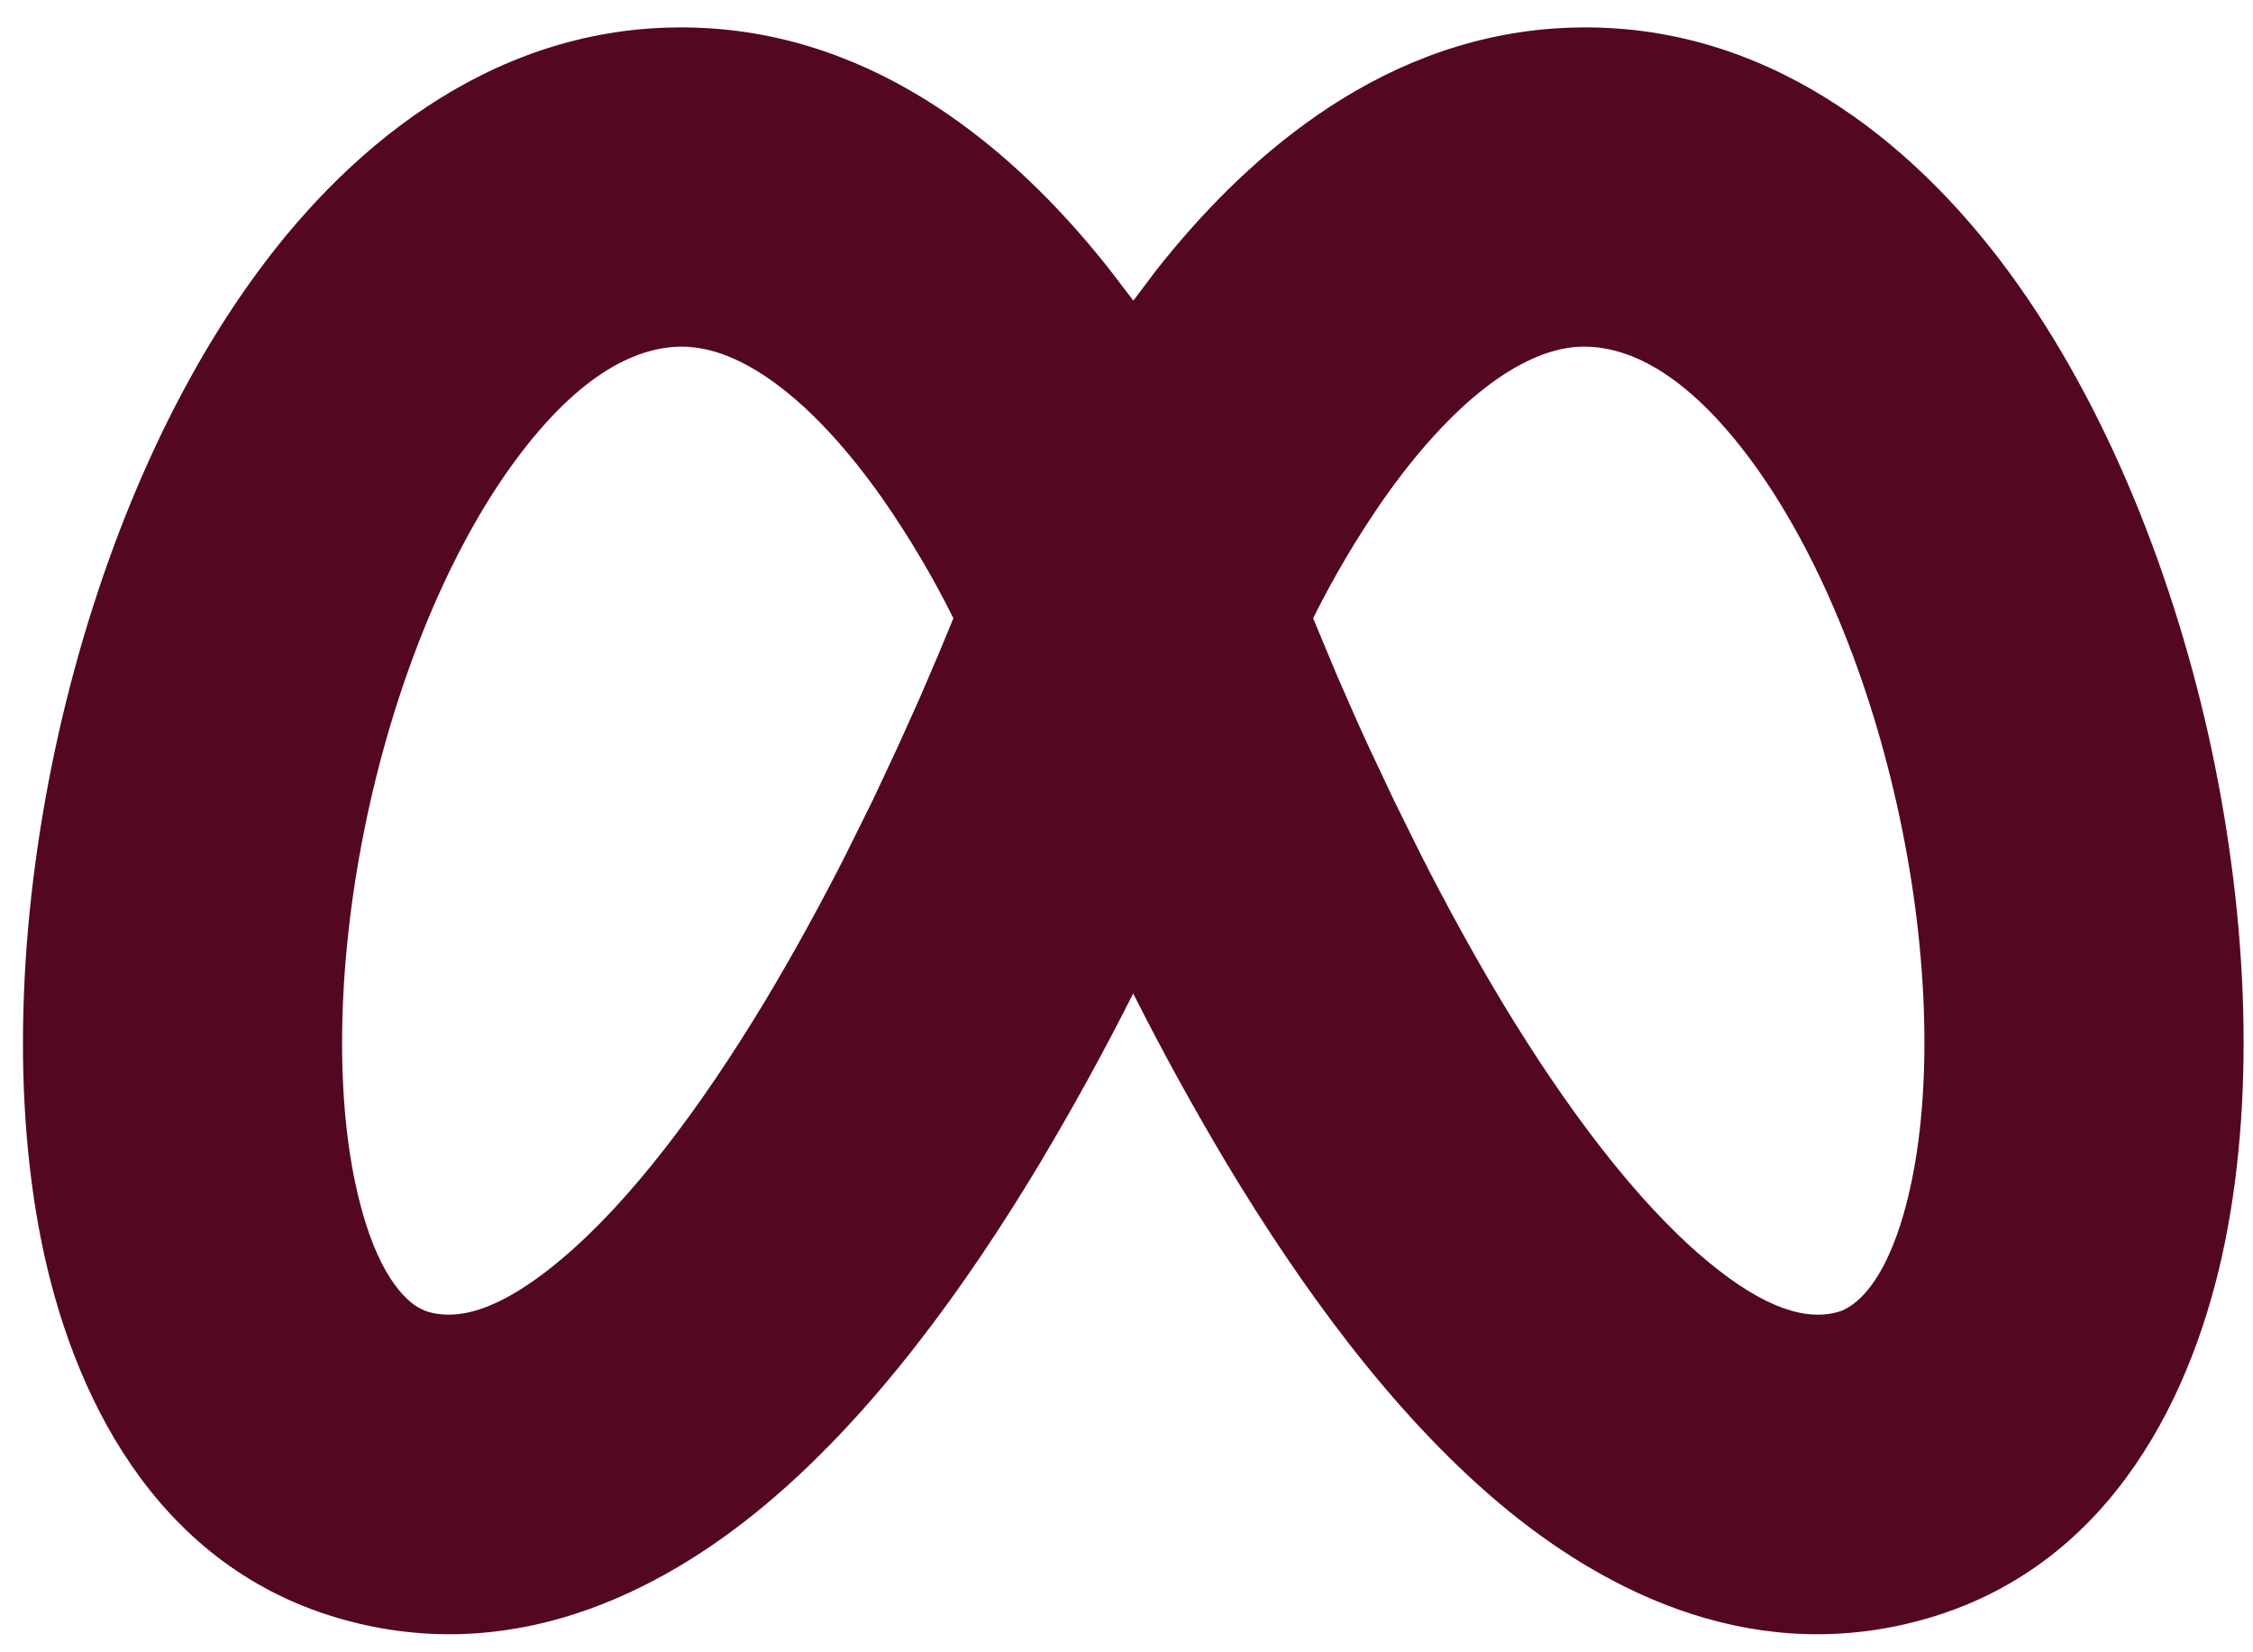
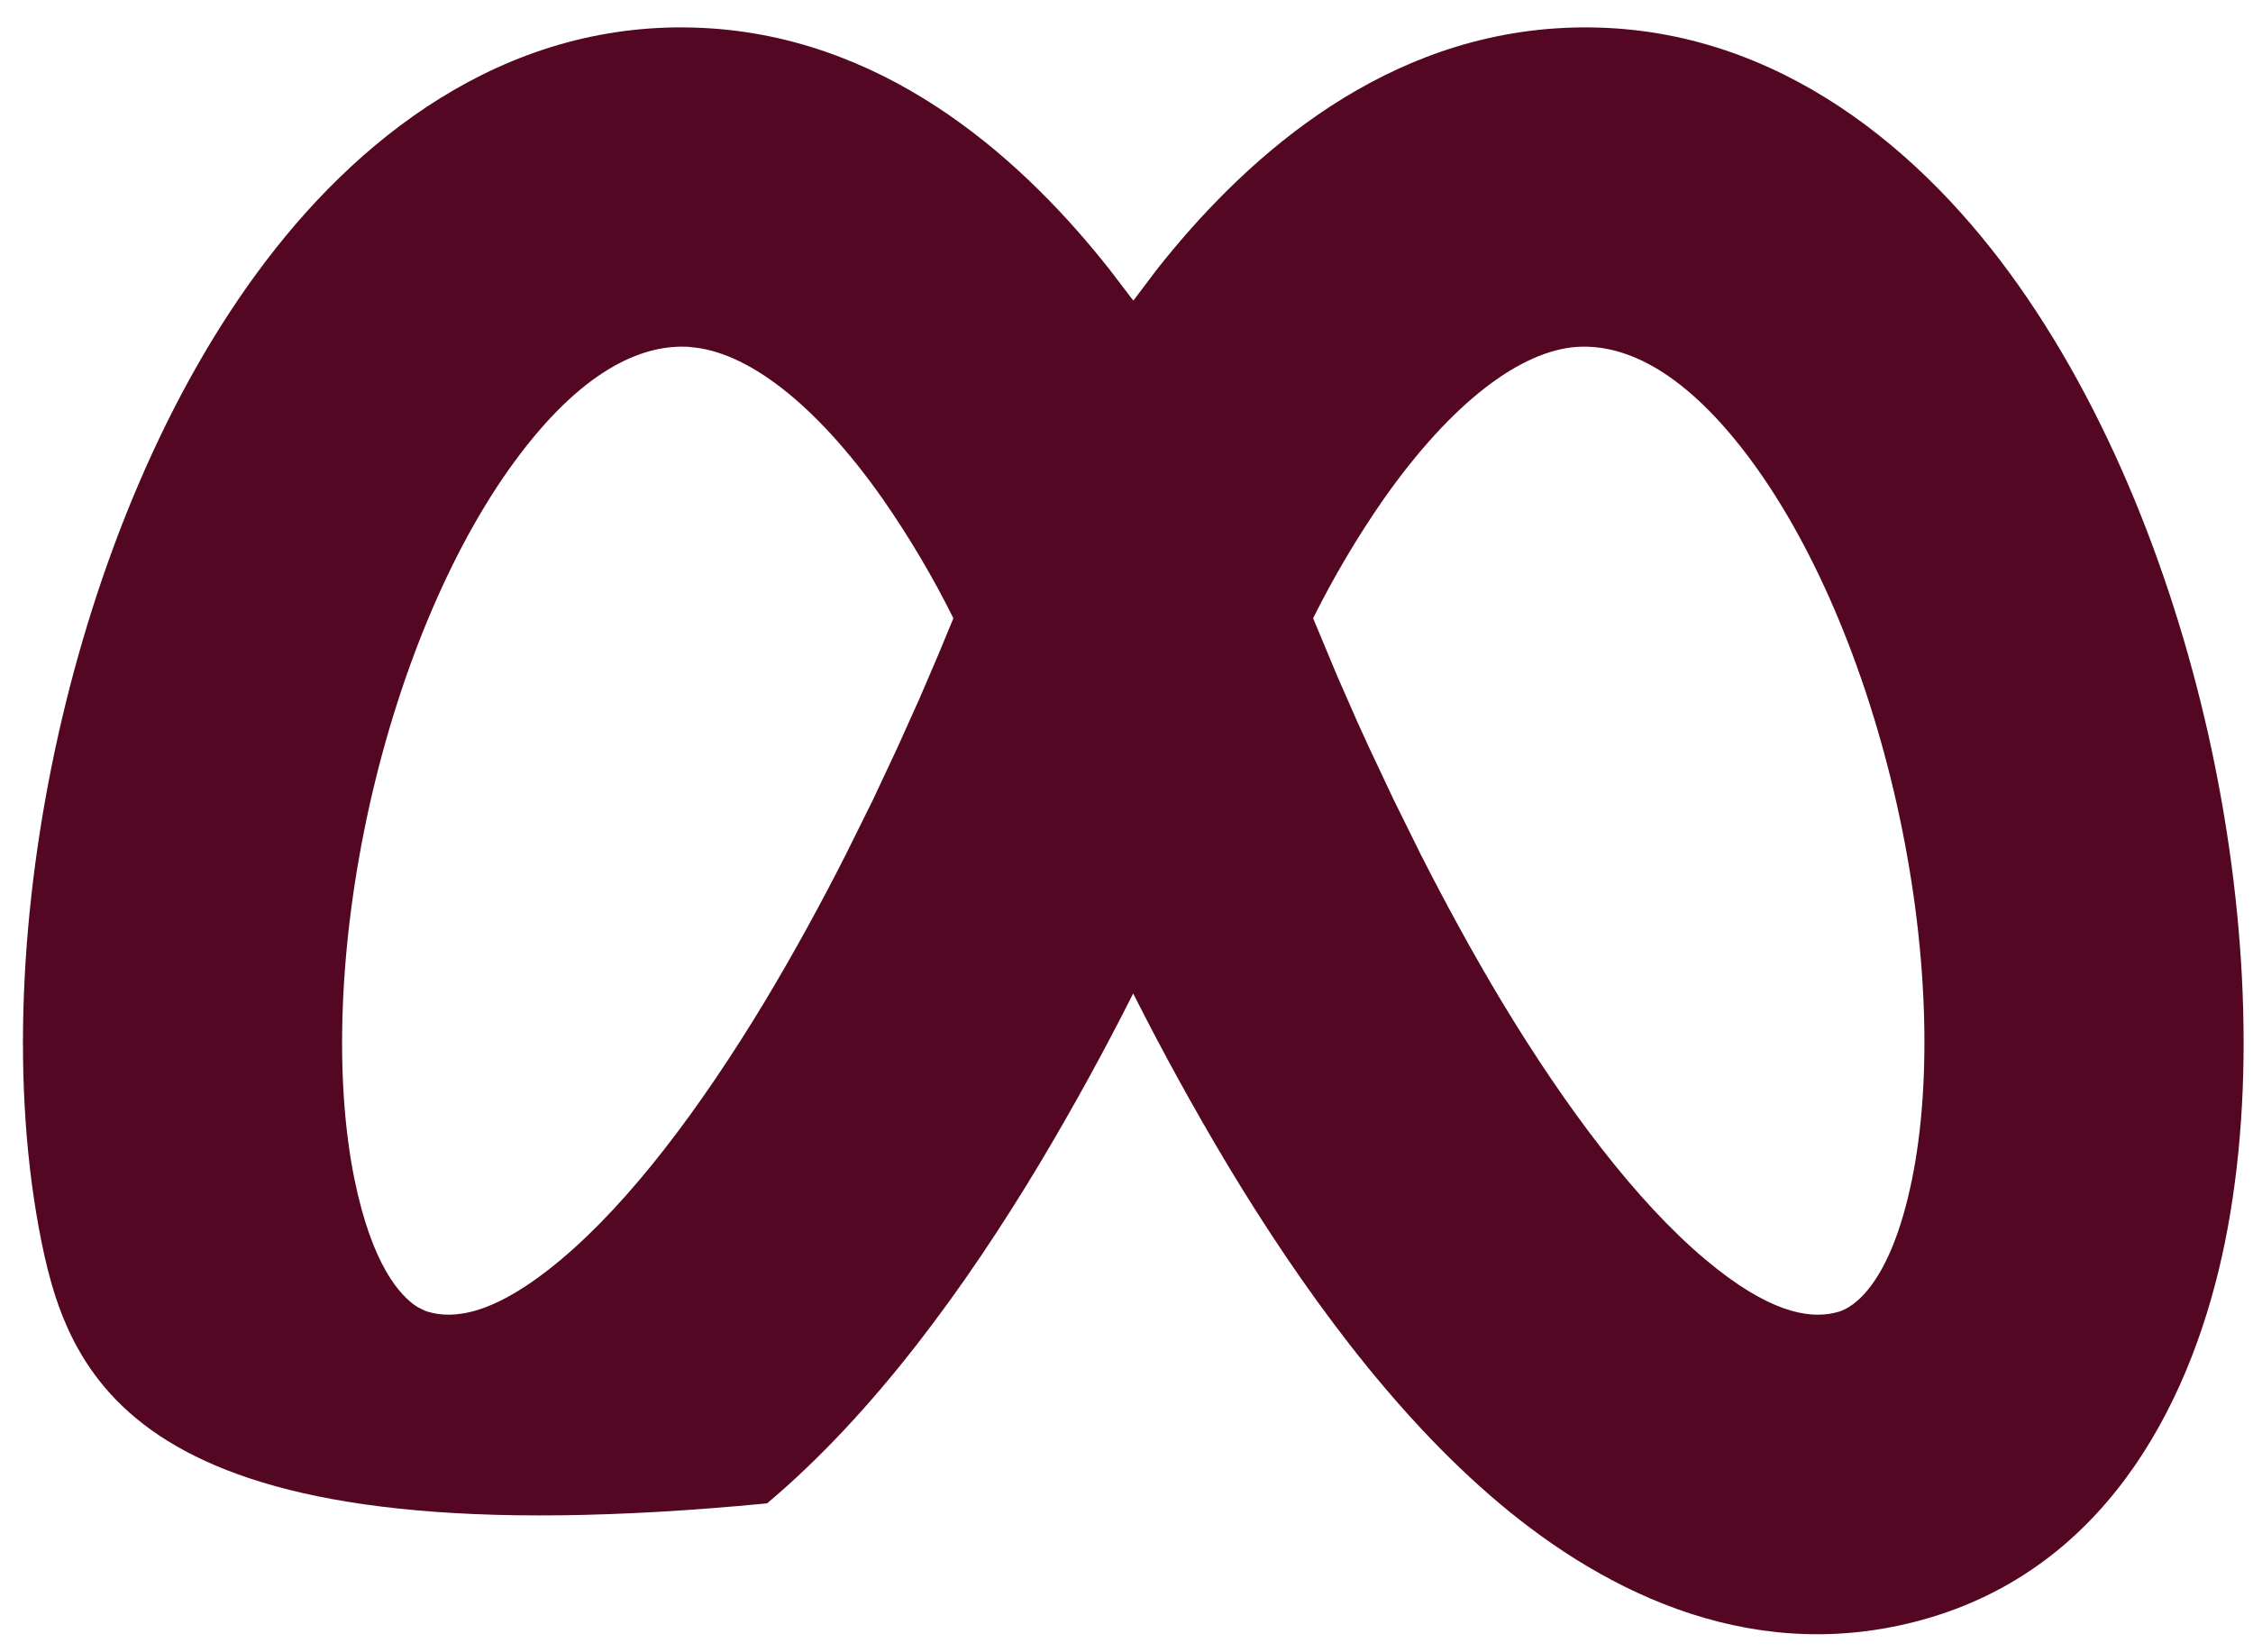
<svg xmlns="http://www.w3.org/2000/svg" viewBox="0 0 30 22">
-   <path fill-rule="evenodd" clip-rule="evenodd" d="M20.699 0.379C23.292 0.201 25.295 1.714 26.628 3.459C27.971 5.22 28.896 7.519 29.405 9.78C29.91 12.041 30.046 14.471 29.626 16.542C29.222 18.531 28.144 20.806 25.706 21.536C23.411 22.221 21.399 21.224 19.965 20.017C18.526 18.806 17.308 17.108 16.35 15.518C15.902 14.77 15.482 14.007 15.089 13.228C14.697 14.006 14.277 14.769 13.83 15.516C12.872 17.108 11.654 18.806 10.214 20.017C8.779 21.224 6.769 22.221 4.474 21.536C2.036 20.806 0.958 18.532 0.554 16.542C0.135 14.471 0.271 12.041 0.777 9.78C1.284 7.519 2.209 5.218 3.553 3.459C4.885 1.714 6.888 0.201 9.481 0.379C11.912 0.549 13.678 2.197 14.779 3.594L15.091 4.003L15.401 3.592C16.502 2.197 18.268 0.548 20.699 0.379ZM9.186 4.619C8.591 4.578 7.812 4.883 6.931 6.039C6.061 7.179 5.338 8.862 4.923 10.711C4.51 12.56 4.449 14.364 4.719 15.697C4.953 16.845 5.328 17.257 5.558 17.402L5.654 17.45L5.693 17.464C6.021 17.563 6.562 17.535 7.478 16.764C8.391 15.996 9.323 14.762 10.189 13.326C10.574 12.684 10.933 12.027 11.254 11.395L11.623 10.651L11.953 9.947L12.245 9.298L12.492 8.722L12.695 8.232C12.421 7.681 12.107 7.151 11.756 6.646C10.844 5.349 9.928 4.672 9.186 4.621V4.619ZM20.994 4.619C20.252 4.672 19.336 5.349 18.424 6.646C18.073 7.151 17.759 7.681 17.485 8.232L17.806 9.001L18.076 9.616L18.227 9.947L18.559 10.651L18.927 11.395C19.249 12.027 19.606 12.684 19.991 13.326C20.857 14.762 21.79 15.996 22.701 16.764C23.552 17.481 24.079 17.555 24.415 17.483L24.489 17.464C24.673 17.407 25.173 17.111 25.461 15.696C25.73 14.364 25.672 12.56 25.257 10.709C24.843 8.862 24.12 7.179 23.249 6.039C22.367 4.883 21.589 4.58 20.994 4.619Z" fill="#540723" />
+   <path fill-rule="evenodd" clip-rule="evenodd" d="M20.699 0.379C23.292 0.201 25.295 1.714 26.628 3.459C27.971 5.22 28.896 7.519 29.405 9.78C29.91 12.041 30.046 14.471 29.626 16.542C29.222 18.531 28.144 20.806 25.706 21.536C23.411 22.221 21.399 21.224 19.965 20.017C18.526 18.806 17.308 17.108 16.35 15.518C15.902 14.77 15.482 14.007 15.089 13.228C14.697 14.006 14.277 14.769 13.83 15.516C12.872 17.108 11.654 18.806 10.214 20.017C2.036 20.806 0.958 18.532 0.554 16.542C0.135 14.471 0.271 12.041 0.777 9.78C1.284 7.519 2.209 5.218 3.553 3.459C4.885 1.714 6.888 0.201 9.481 0.379C11.912 0.549 13.678 2.197 14.779 3.594L15.091 4.003L15.401 3.592C16.502 2.197 18.268 0.548 20.699 0.379ZM9.186 4.619C8.591 4.578 7.812 4.883 6.931 6.039C6.061 7.179 5.338 8.862 4.923 10.711C4.51 12.56 4.449 14.364 4.719 15.697C4.953 16.845 5.328 17.257 5.558 17.402L5.654 17.45L5.693 17.464C6.021 17.563 6.562 17.535 7.478 16.764C8.391 15.996 9.323 14.762 10.189 13.326C10.574 12.684 10.933 12.027 11.254 11.395L11.623 10.651L11.953 9.947L12.245 9.298L12.492 8.722L12.695 8.232C12.421 7.681 12.107 7.151 11.756 6.646C10.844 5.349 9.928 4.672 9.186 4.621V4.619ZM20.994 4.619C20.252 4.672 19.336 5.349 18.424 6.646C18.073 7.151 17.759 7.681 17.485 8.232L17.806 9.001L18.076 9.616L18.227 9.947L18.559 10.651L18.927 11.395C19.249 12.027 19.606 12.684 19.991 13.326C20.857 14.762 21.79 15.996 22.701 16.764C23.552 17.481 24.079 17.555 24.415 17.483L24.489 17.464C24.673 17.407 25.173 17.111 25.461 15.696C25.73 14.364 25.672 12.56 25.257 10.709C24.843 8.862 24.12 7.179 23.249 6.039C22.367 4.883 21.589 4.58 20.994 4.619Z" fill="#540723" />
</svg>